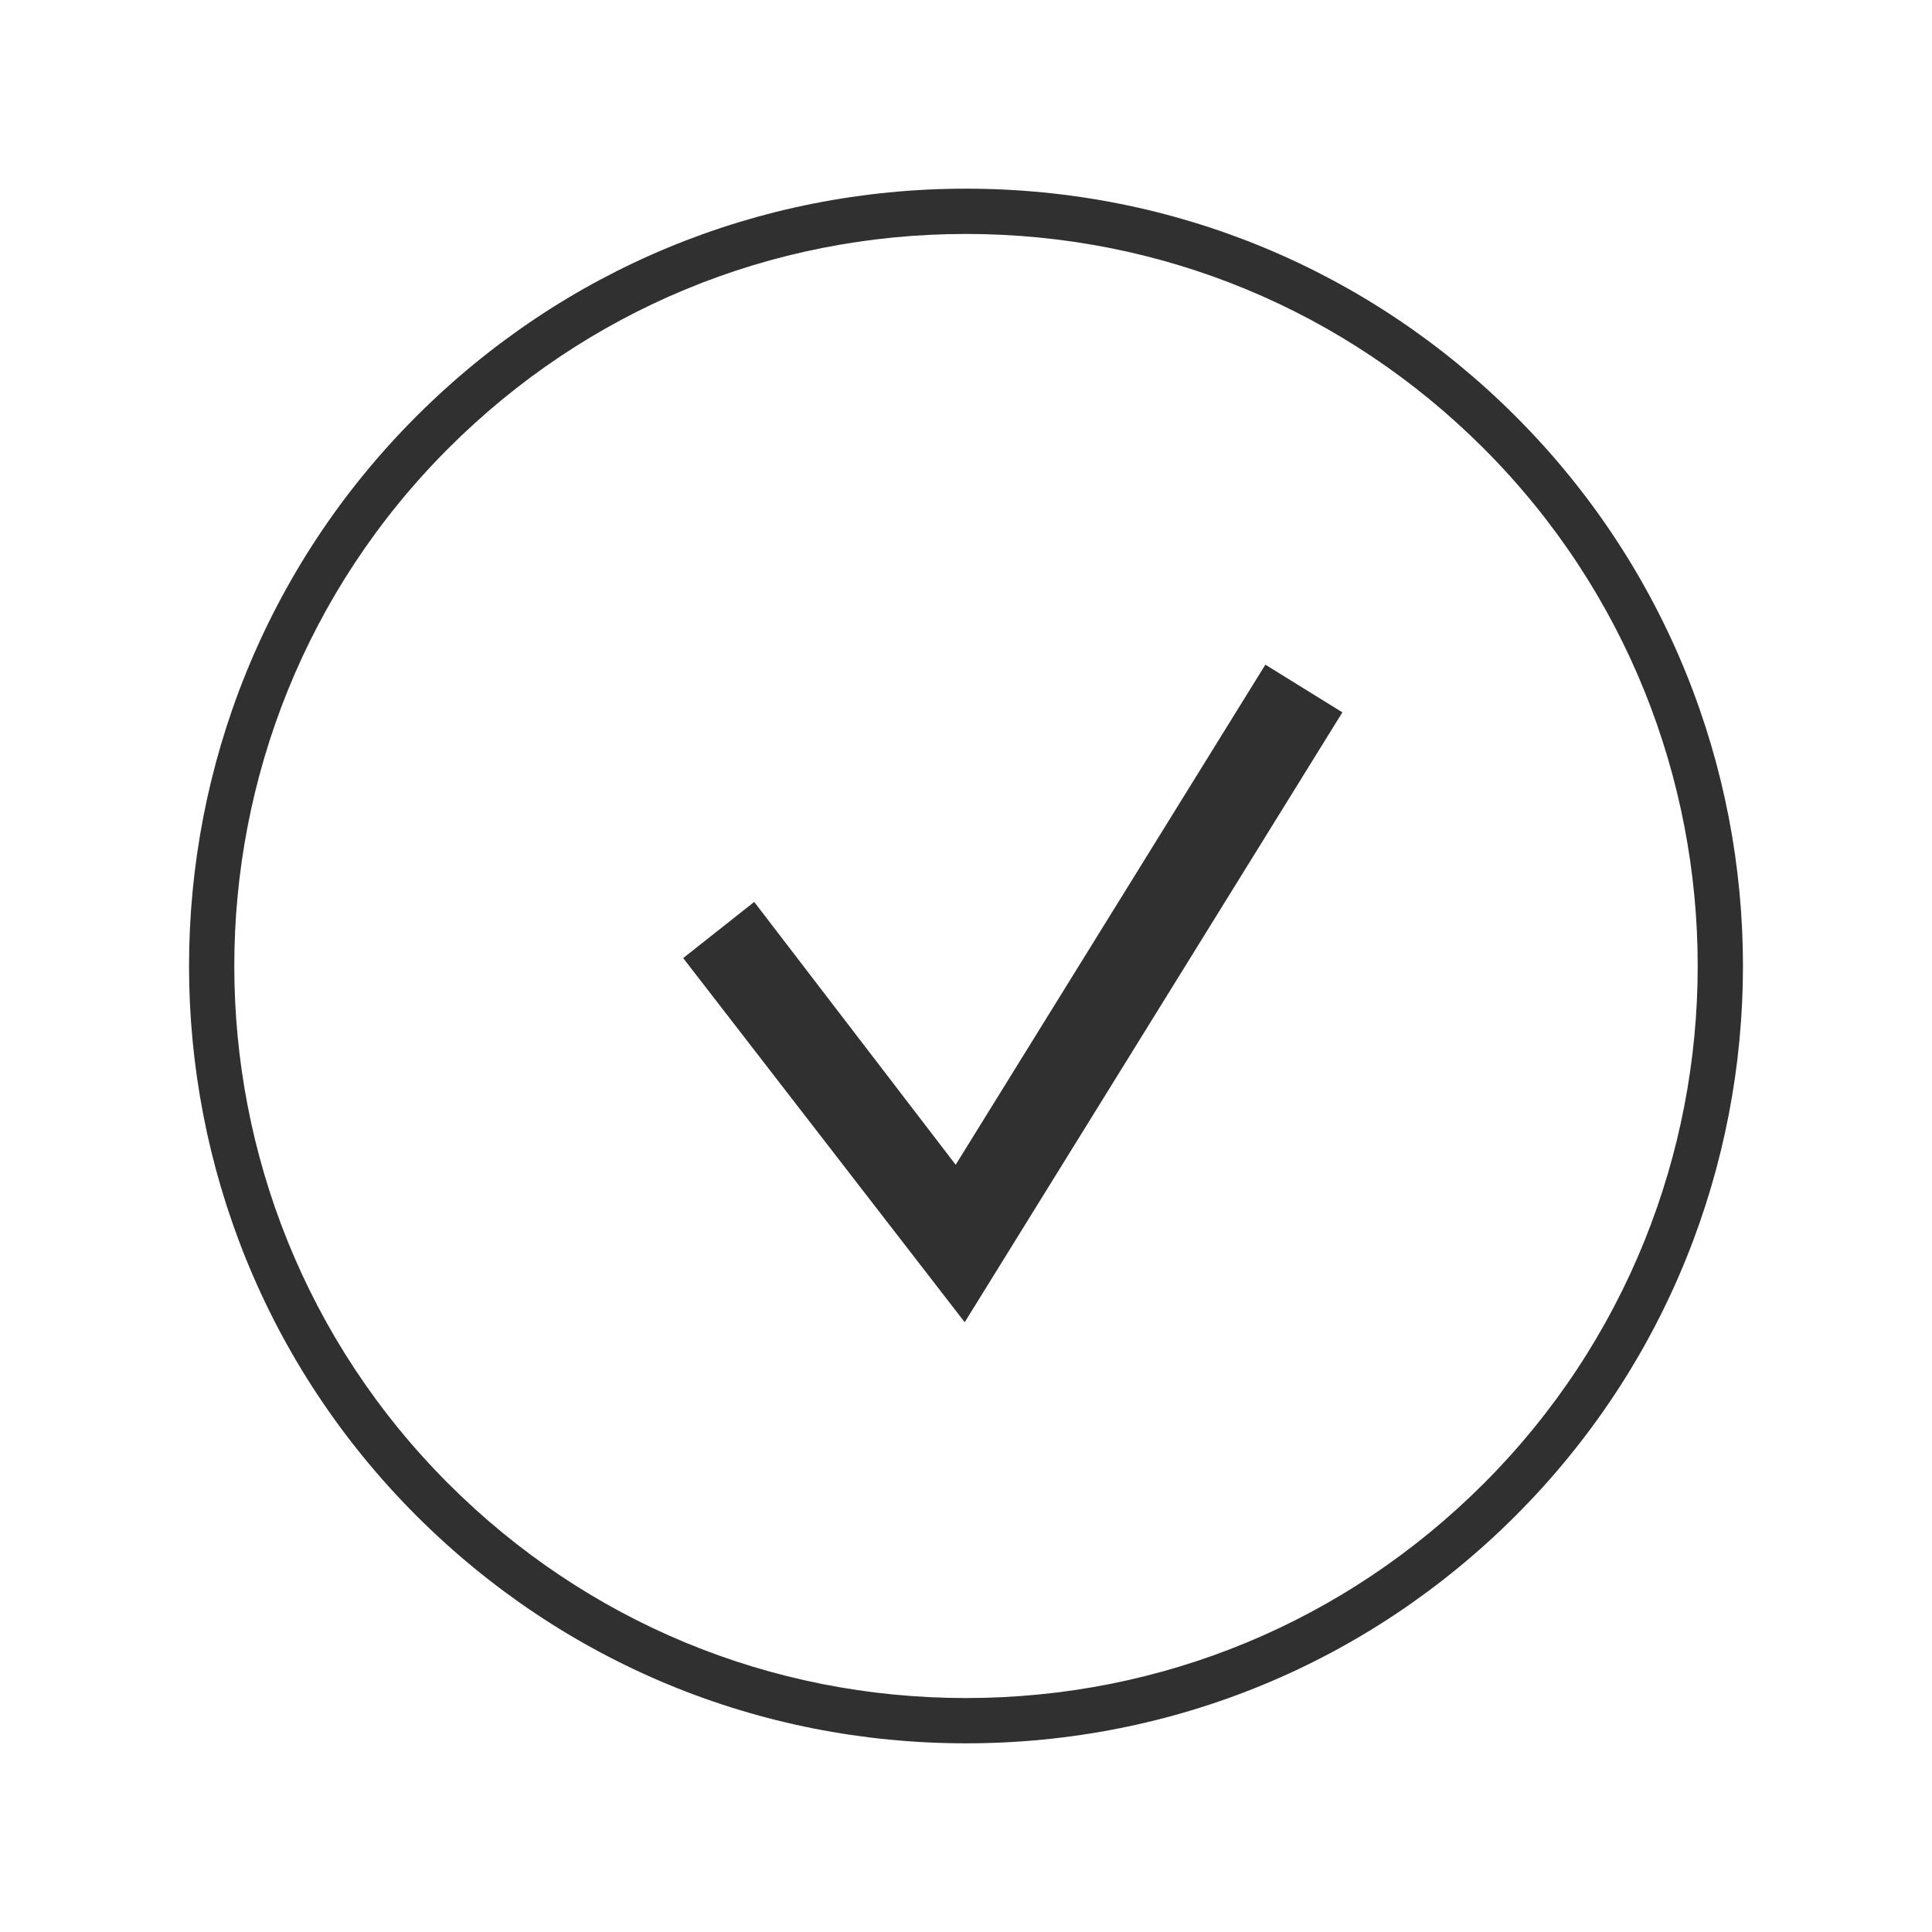
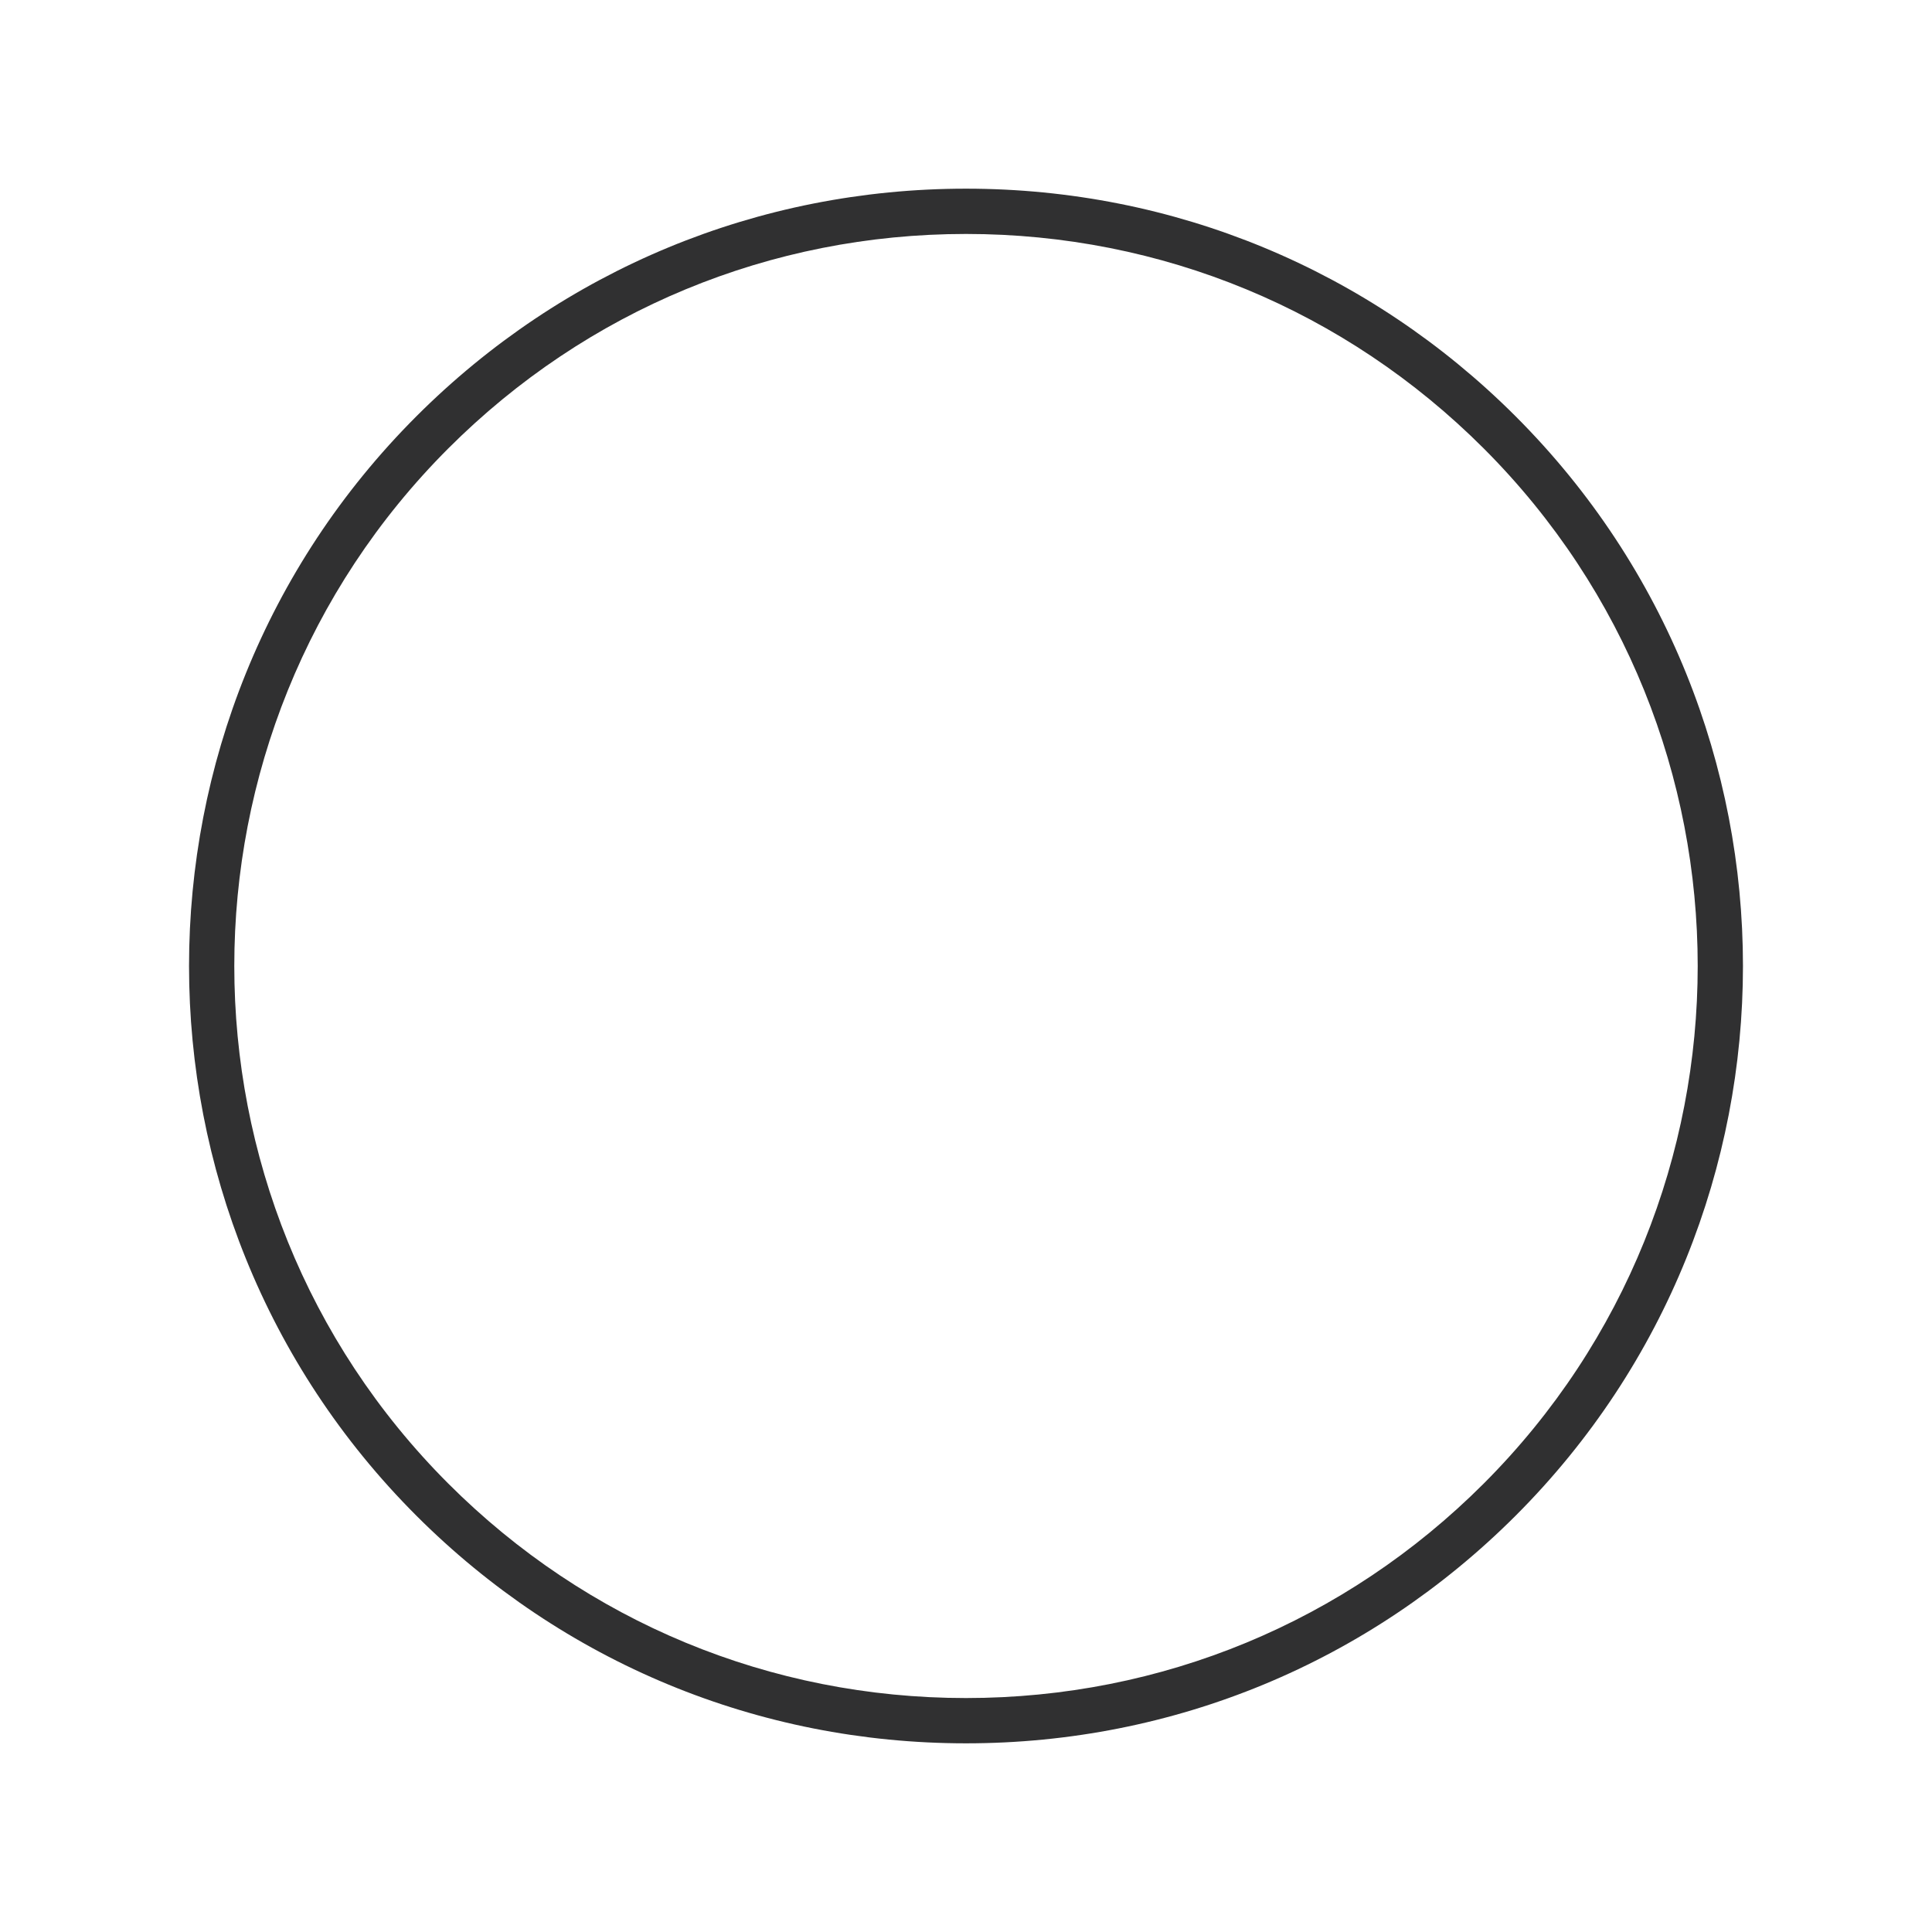
<svg xmlns="http://www.w3.org/2000/svg" enable-background="new 0 0 128 128" id="Слой_1" version="1.1" viewBox="0 0 128 128" xml:space="preserve">
  <g>
    <g>
-       <polygon fill="#303031" points="63.914,87.601 45.262,63.476 49.969,59.755 63.316,77.169 83.834,44.036 88.936,47.195   " />
-     </g>
+       </g>
    <g>
      <path d="M64,115.5c-13.756,0-26.689-5.357-36.416-15.084c-20.08-20.08-20.08-52.752,0-72.832    C37.311,17.857,50.244,12.5,64,12.5s26.689,5.357,36.416,15.084c20.08,20.08,20.08,52.752,0,72.832    C90.689,110.143,77.756,115.5,64,115.5z M64,15.5c-12.955,0-25.134,5.045-34.295,14.205c-18.91,18.91-18.91,49.68,0,68.59    C38.866,107.455,51.045,112.5,64,112.5s25.134-5.045,34.295-14.205c18.91-18.91,18.91-49.68,0-68.59    C89.134,20.545,76.955,15.5,64,15.5z" fill="#303031" />
    </g>
  </g>
</svg>